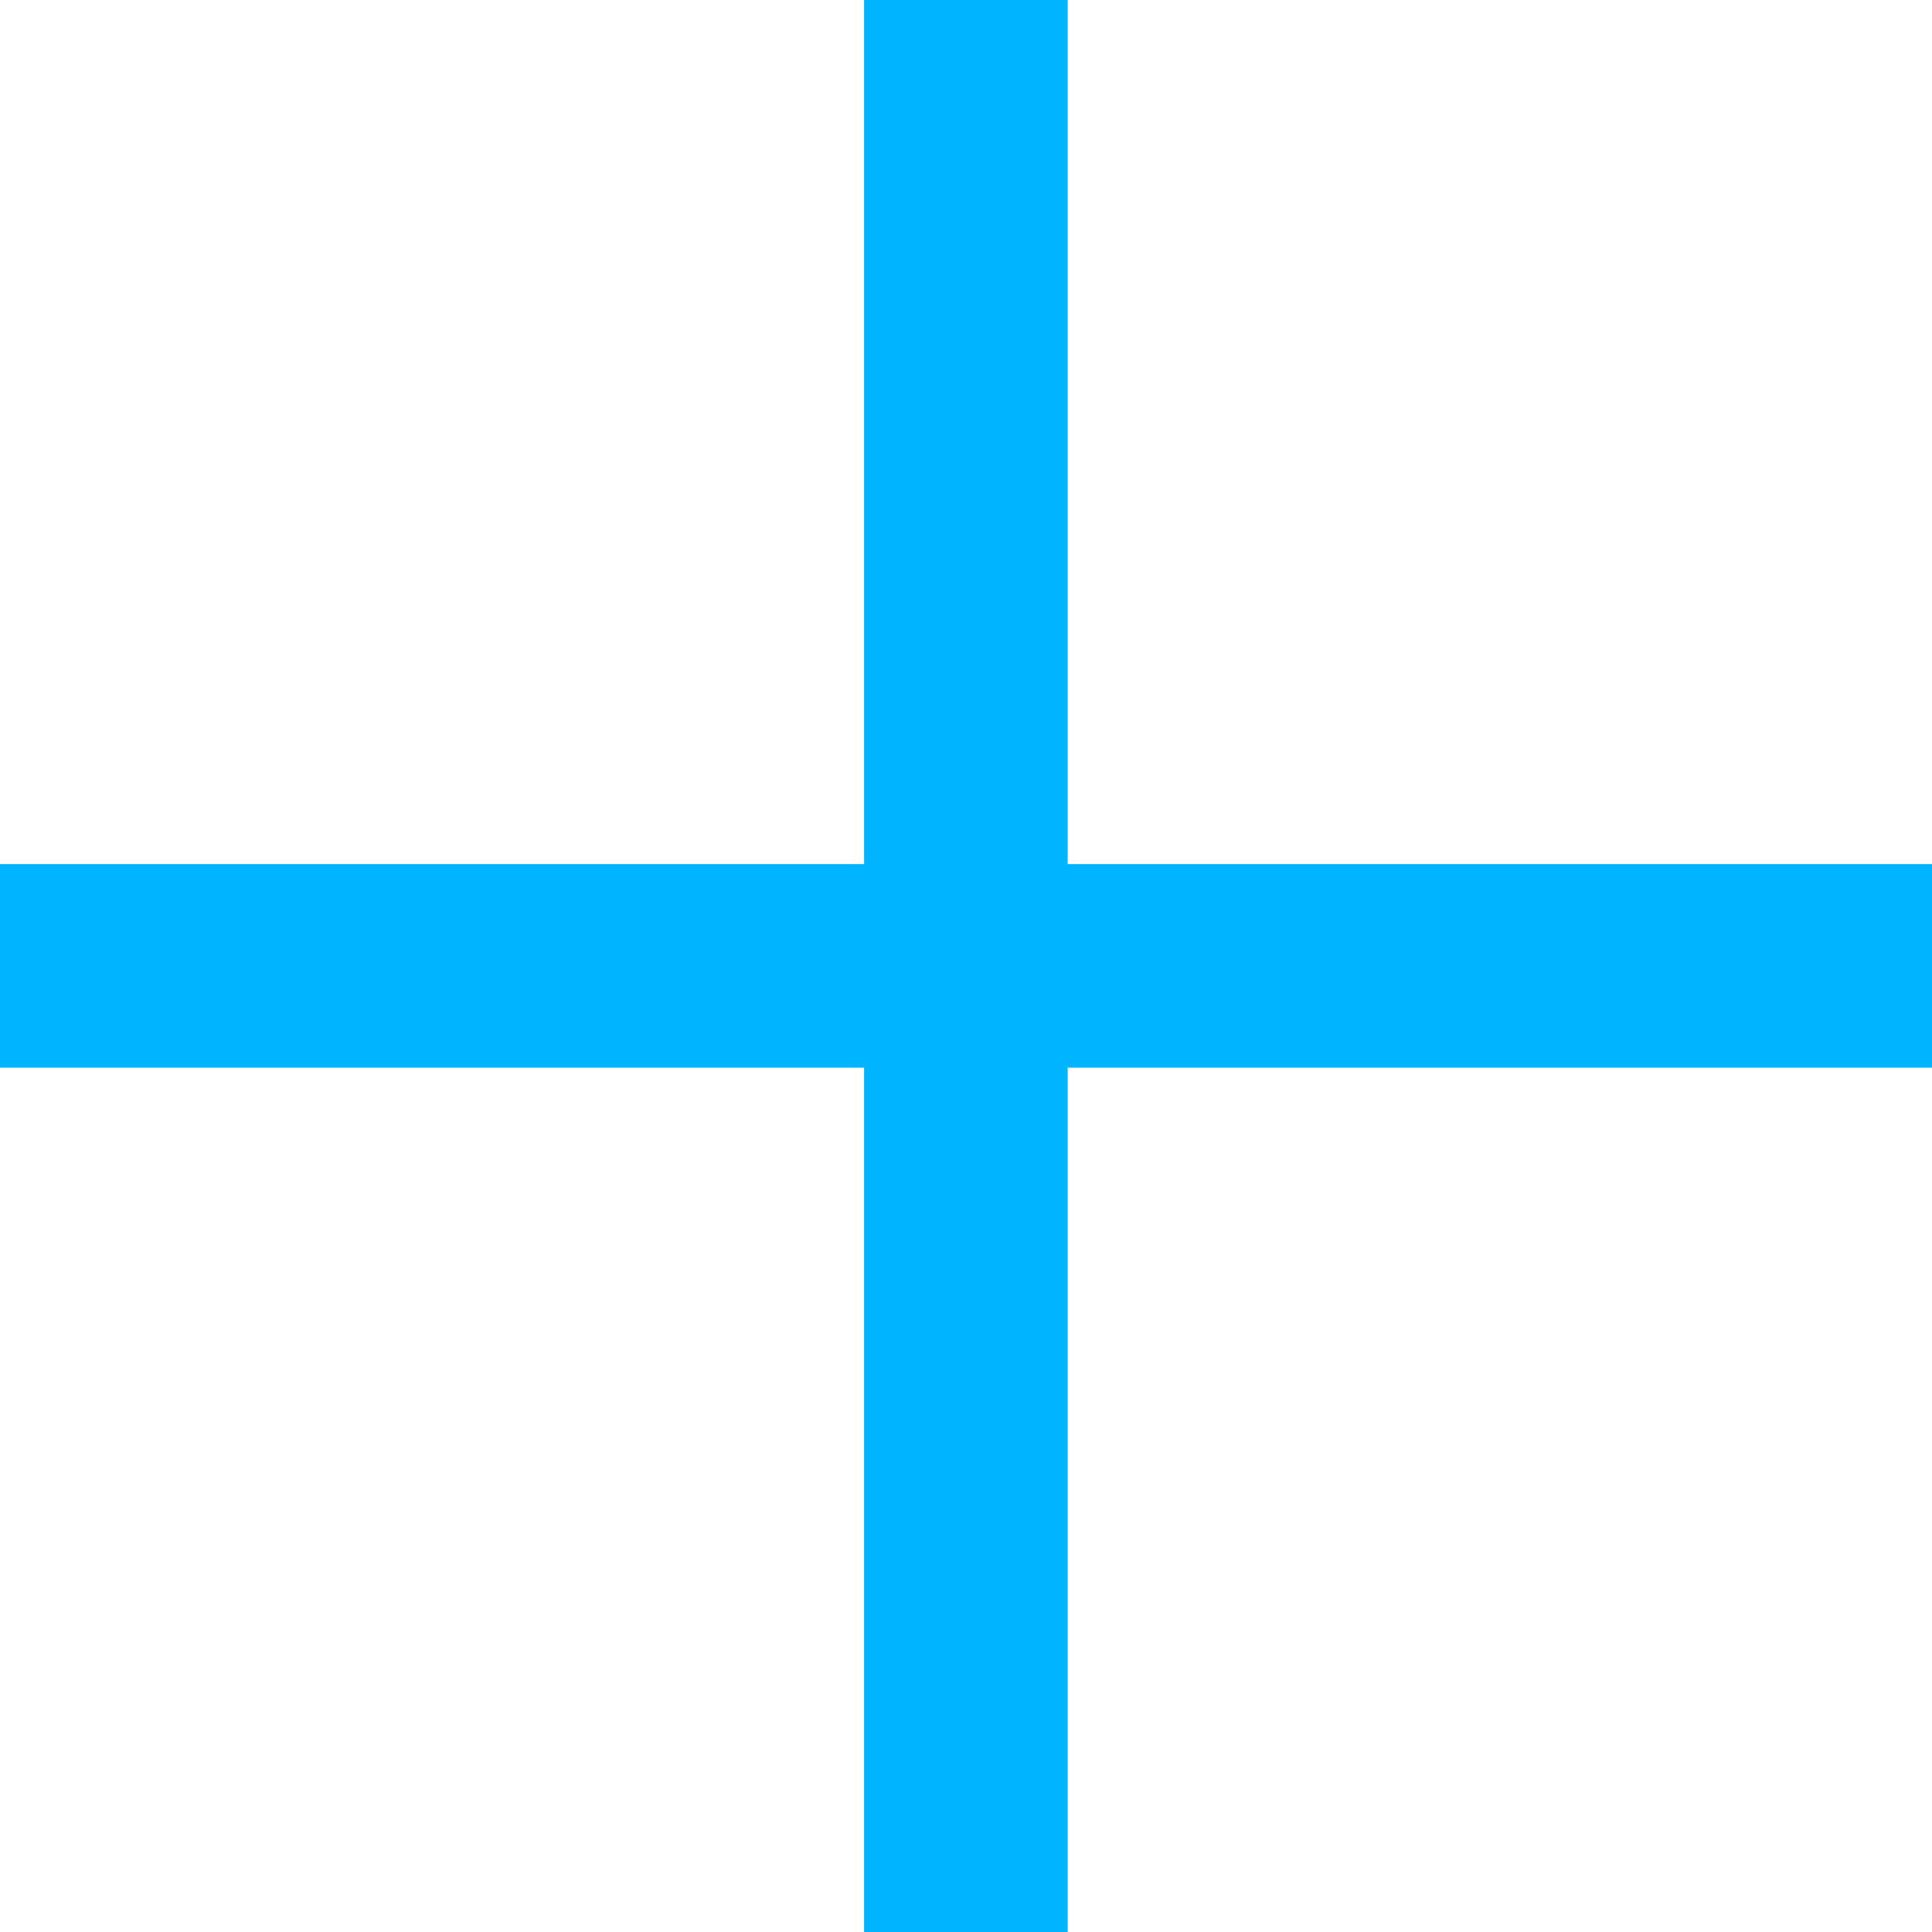
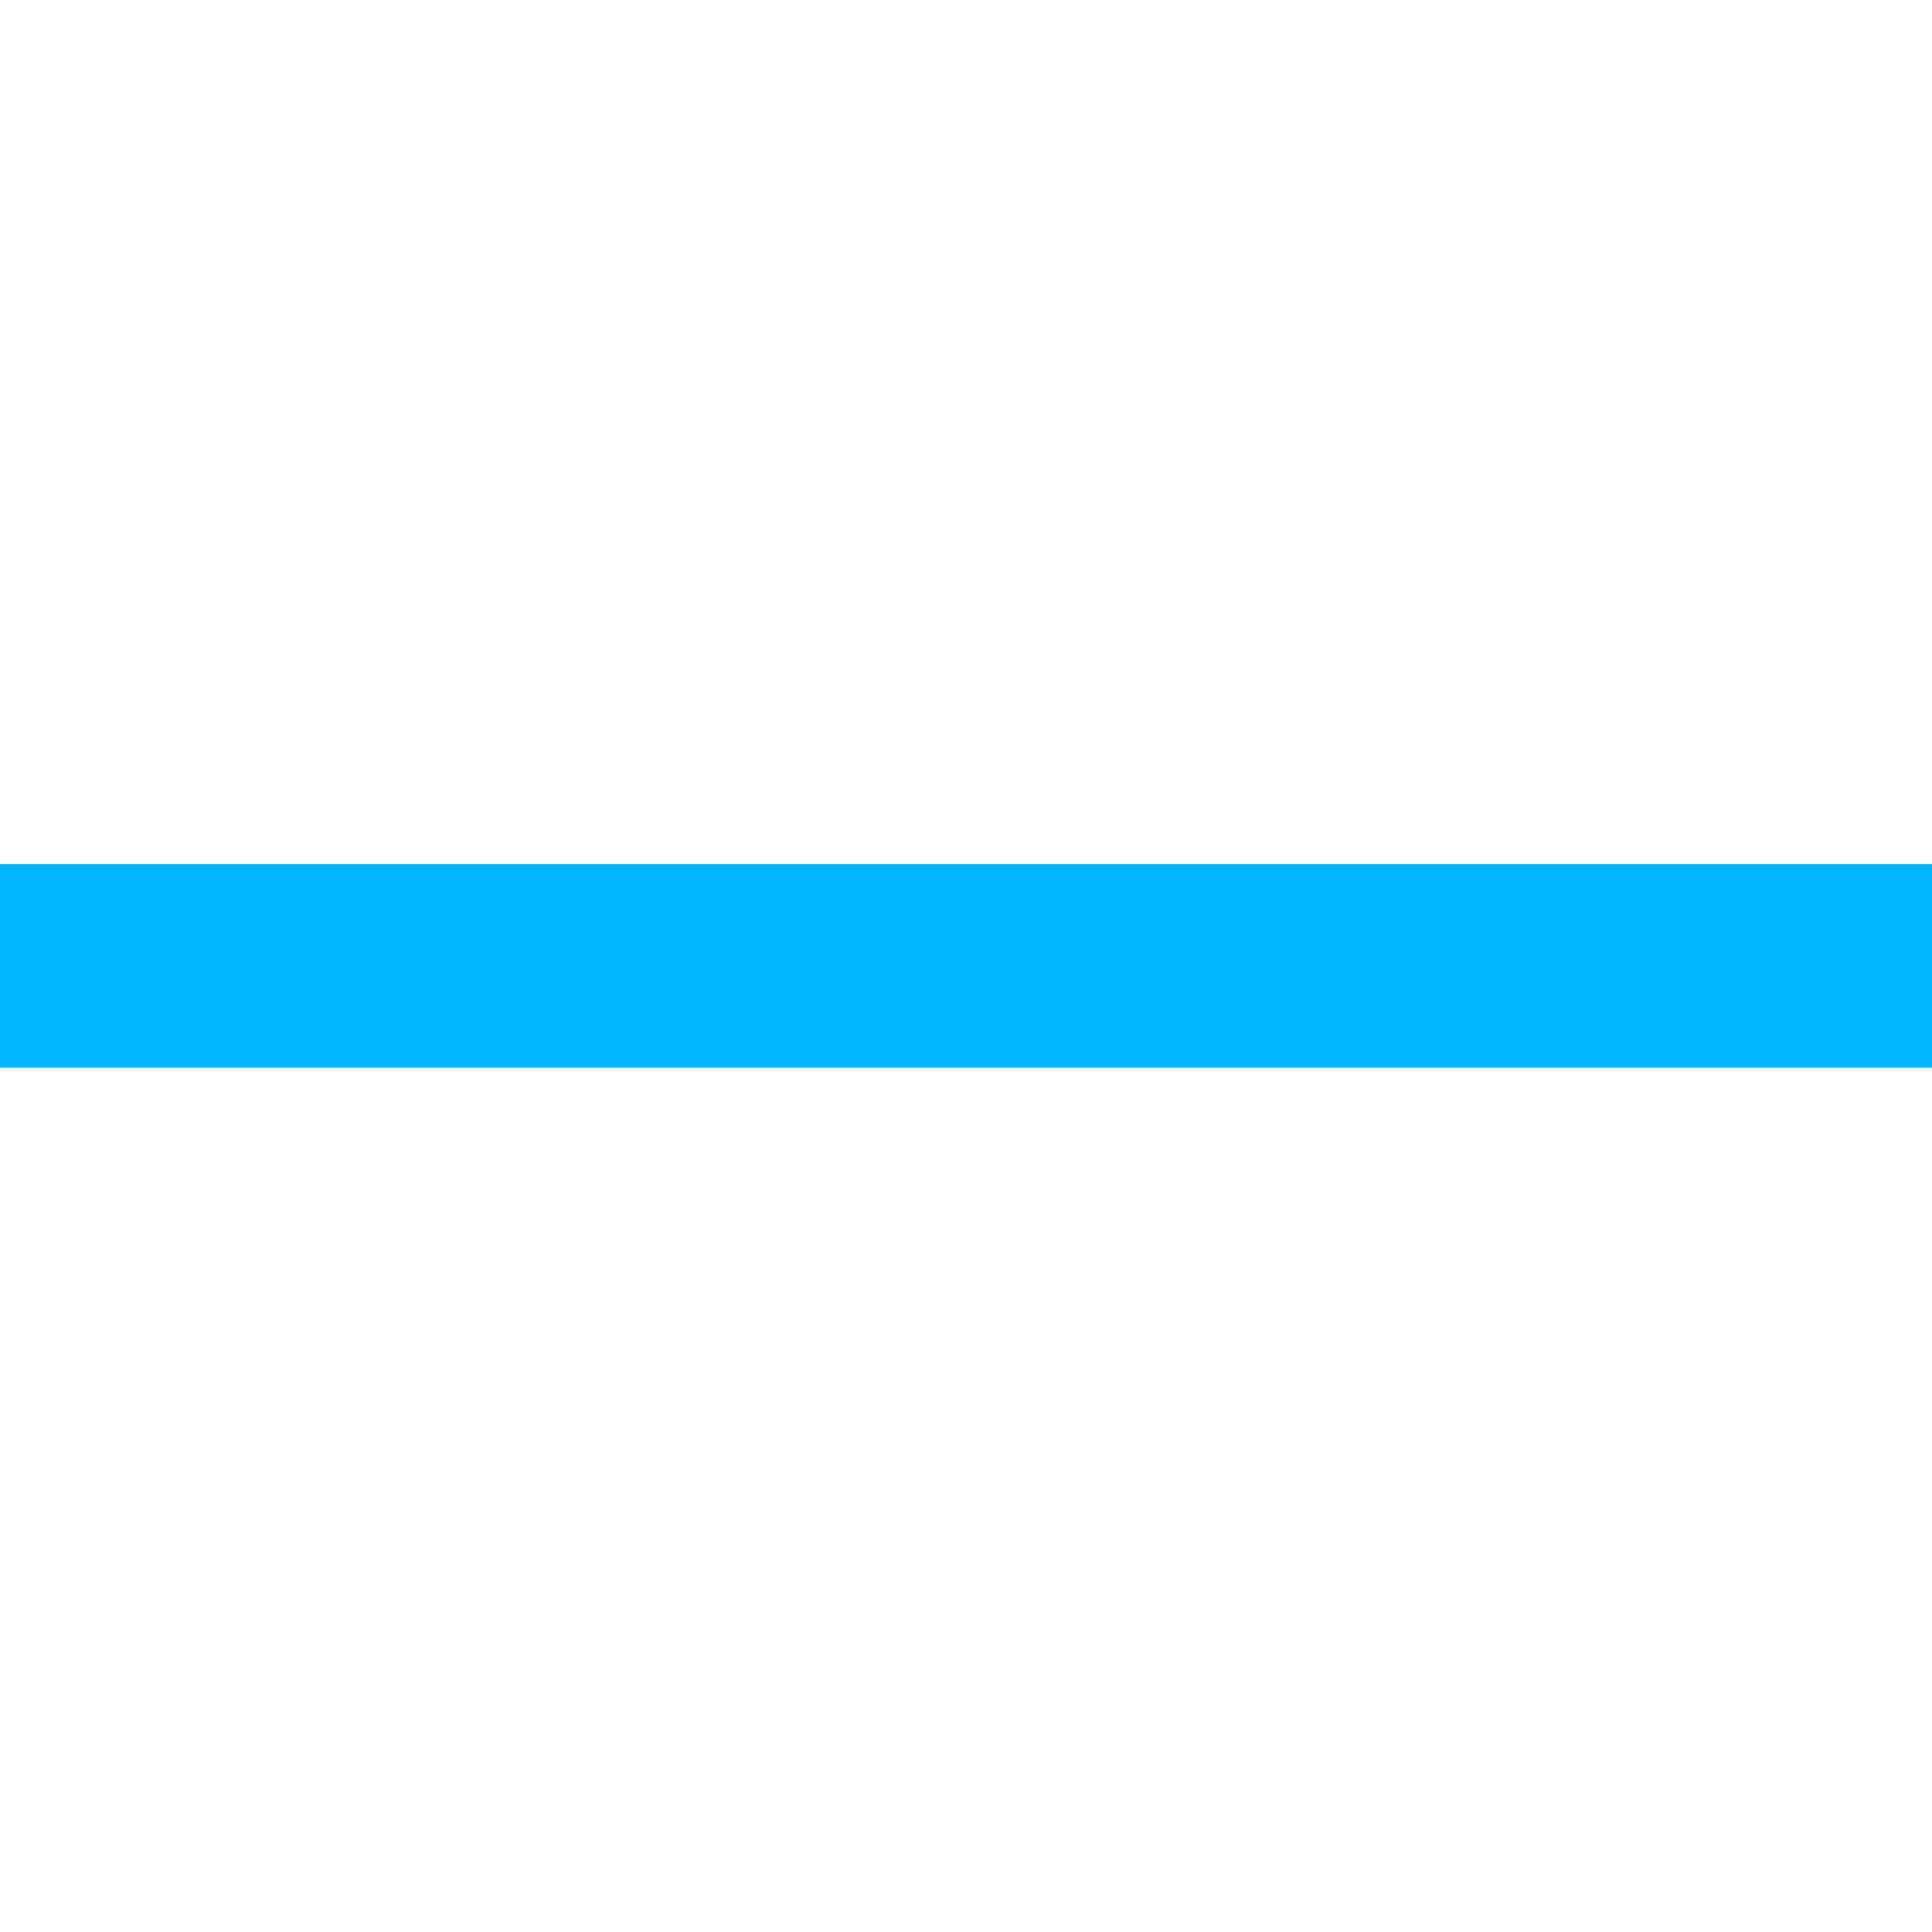
<svg xmlns="http://www.w3.org/2000/svg" version="1.1" id="レイヤー_1" x="0px" y="0px" viewBox="0 0 864.6 864.6" style="enable-background:new 0 0 864.6 864.6;" xml:space="preserve">
  <style type="text/css">
	.st0{fill:#00B4FF;}
	.st1{display:none;}
	.st2{display:inline;}
	.st3{fill:none;stroke:#FFFFFF;stroke-width:25;stroke-miterlimit:10;}
</style>
  <g id="レイヤー_1_00000075841544550809932600000017224558351577145222_">
    <g>
      <rect y="386.7" class="st0" width="864.6" height="91.1" />
-       <rect x="386.7" y="0" class="st0" width="91.1" height="864.6" />
    </g>
  </g>
  <g id="レイヤー_2_00000151522047546418111130000018442462710383871386_" class="st1">
    <g class="st2">
-       <path class="st3" d="M-435.3,895.2h-280.5c-72.7,0-72.7-79.5-72.7-119.7V-51.9c0-72.3,15.1-139.1,78.7-139.1h269.5    c52.9,0,77.7,66.8,77.7,139.1v827.4C-362.6,815.6-356.9,895.2-435.3,895.2z" />
-       <path class="st3" d="M-441.4,707.6L-441.4,707.6c-14.7,0-26.7-11.9-26.7-26.7V567.5c0-14.7,11.9-26.7,26.7-26.7l0,0    c14.7,0,26.7,11.9,26.7,26.7v113.4C-414.7,695.7-426.6,707.6-441.4,707.6z" />
-       <line class="st3" x1="-788.5" y1="45.5" x2="-362.6" y2="45.5" />
-     </g>
+       </g>
  </g>
</svg>